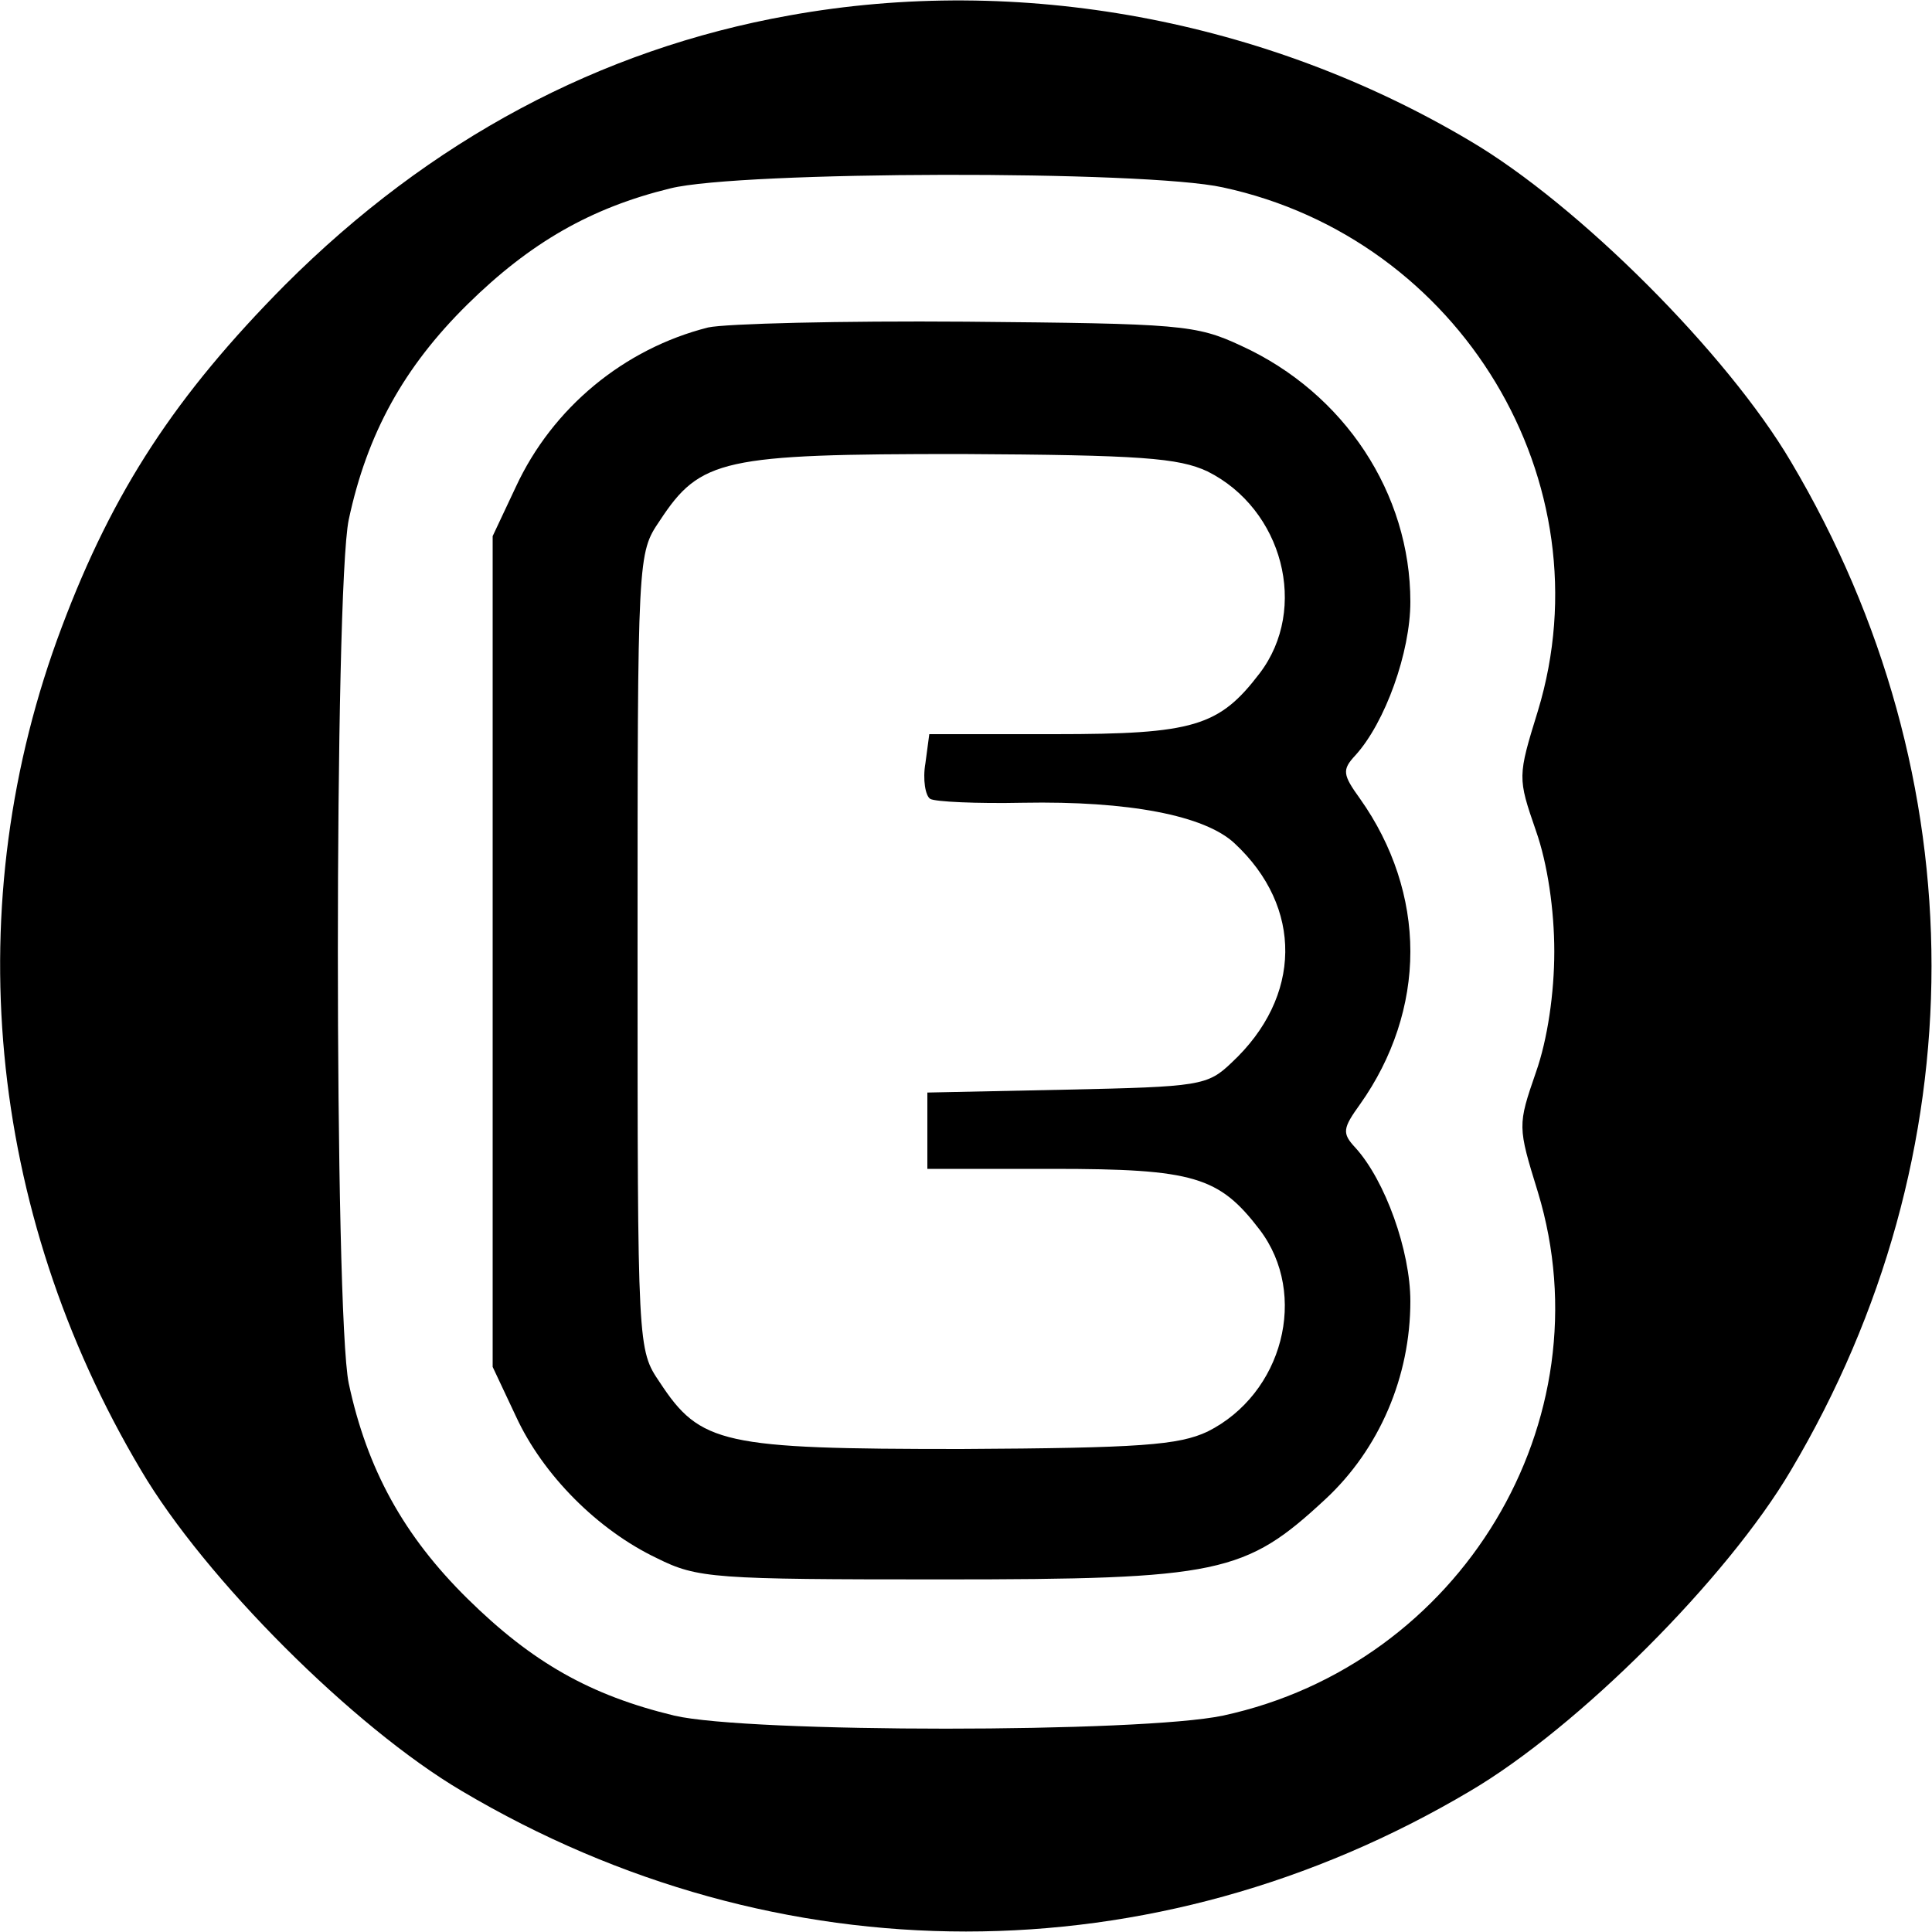
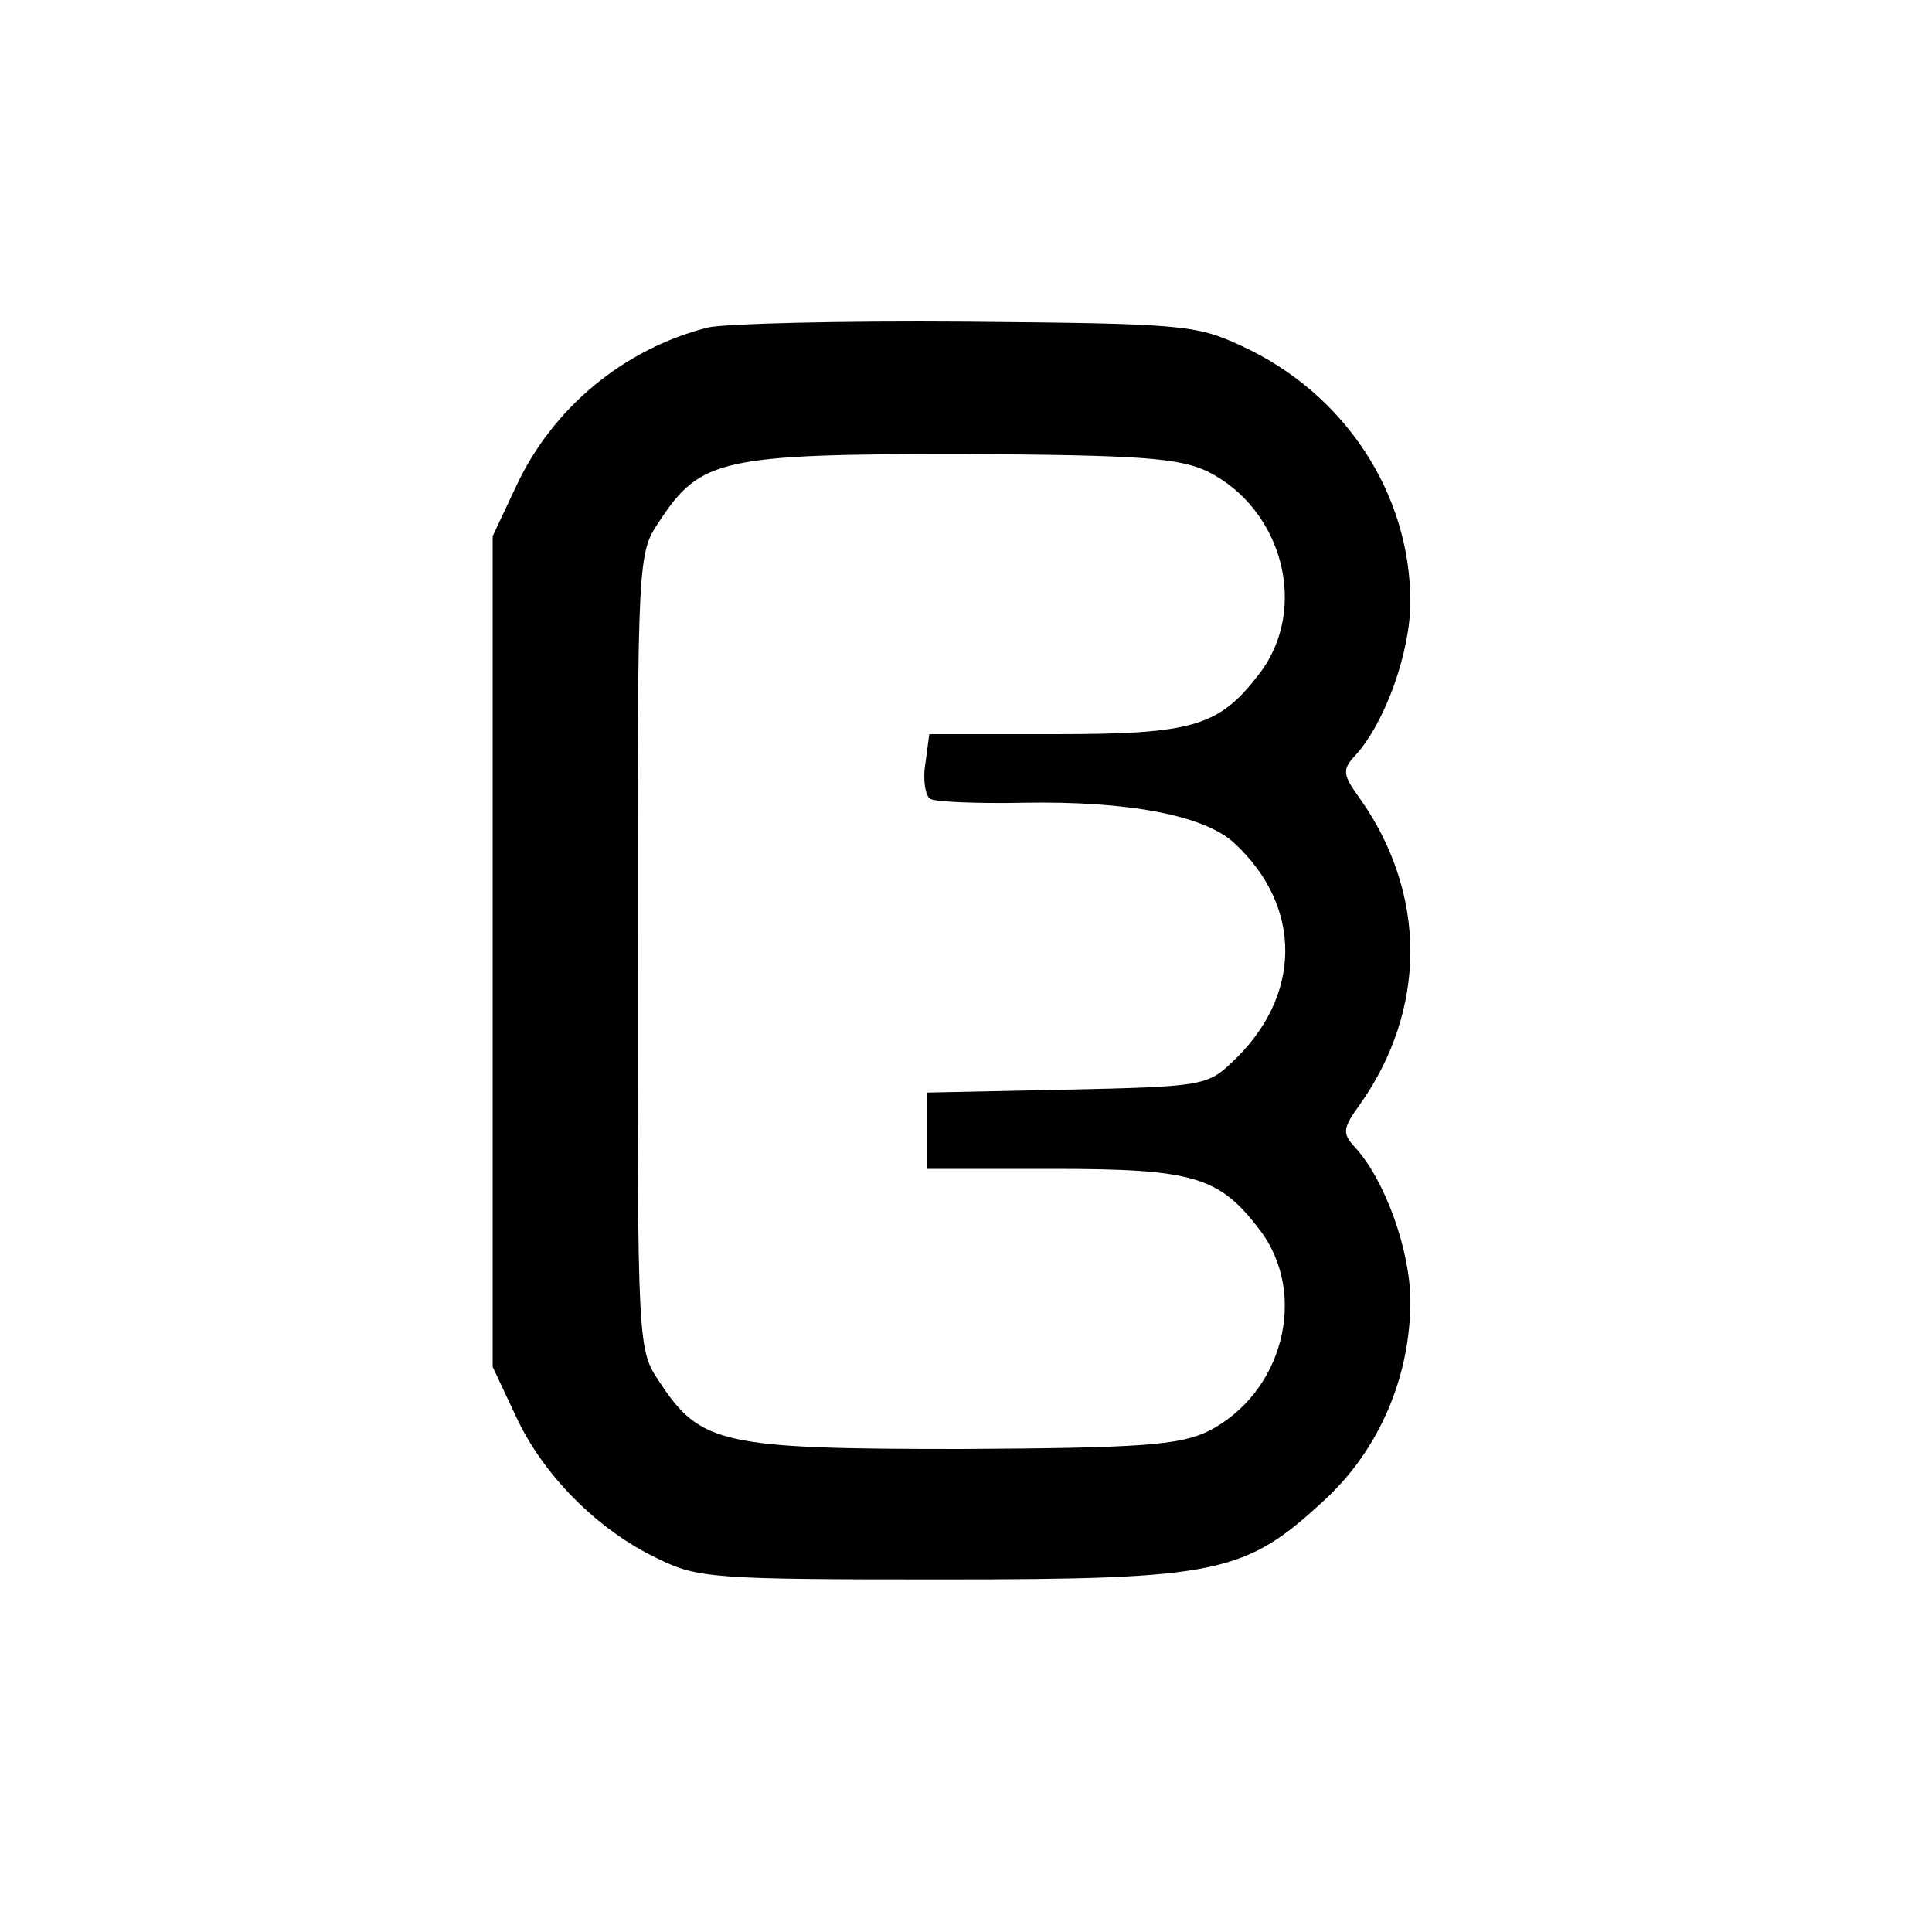
<svg xmlns="http://www.w3.org/2000/svg" version="1.0" width="16pt" height="16pt" viewBox="0 0 16 16" preserveAspectRatio="xMidYMid meet">
  <g transform="translate(0,16) scale(0.008,-0.008)" fill="#000000" stroke="none">
-     <path d="M817 1984 c-196 -35 -372 -129 -522 -279 -113 -114 -178 -213 -231 -354 -108 -286 -78 -604 82 -873 66 -112 220 -266 332 -332 327 -194 717 -194 1044 0 112 66 266 220 332 332 194 327 194 717 0 1044 -66 112 -220 266 -332 332 -212 126 -467 173 -705 130z m449 -178 c246 -53 398 -305 326 -542 -21 -68 -21 -69 -2 -124 12 -34 19 -82 19 -125 0 -43 -7 -91 -19 -125 -19 -55 -19 -56 2 -124 72 -237 -80 -489 -326 -542 -85 -18 -491 -18 -568 0 -87 21 -147 55 -214 121 -66 65 -104 134 -123 223 -15 72 -15 822 0 894 19 89 57 158 123 223 65 64 128 100 210 120 72 18 491 19 572 1z" />
    <path d="M733 1661 c-87 -22 -161 -83 -199 -165 l-24 -51 0 -430 0 -430 24 -51 c28 -61 85 -118 146 -147 42 -21 59 -22 295 -22 288 0 314 6 397 83 56 52 88 127 88 205 0 52 -26 125 -57 159 -14 15 -13 20 5 45 34 48 52 103 52 158 0 55 -18 110 -52 158 -18 25 -19 30 -5 45 31 34 57 107 57 159 0 112 -68 216 -175 265 -47 22 -63 23 -285 25 -129 1 -249 -2 -267 -6z m517 -149 c78 -39 105 -142 54 -209 -42 -55 -68 -63 -212 -63 l-130 0 -4 -30 c-3 -17 0 -34 5 -37 5 -3 48 -5 96 -4 109 2 188 -13 219 -42 71 -66 70 -159 -3 -227 -25 -24 -33 -25 -171 -28 l-144 -3 0 -40 0 -39 130 0 c146 0 172 -8 214 -63 51 -67 24 -170 -54 -209 -30 -14 -69 -17 -255 -18 -247 0 -270 5 -312 69 -23 34 -23 34 -23 446 0 412 0 412 23 446 42 64 65 69 312 69 186 -1 225 -4 255 -18z" />
  </g>
</svg>